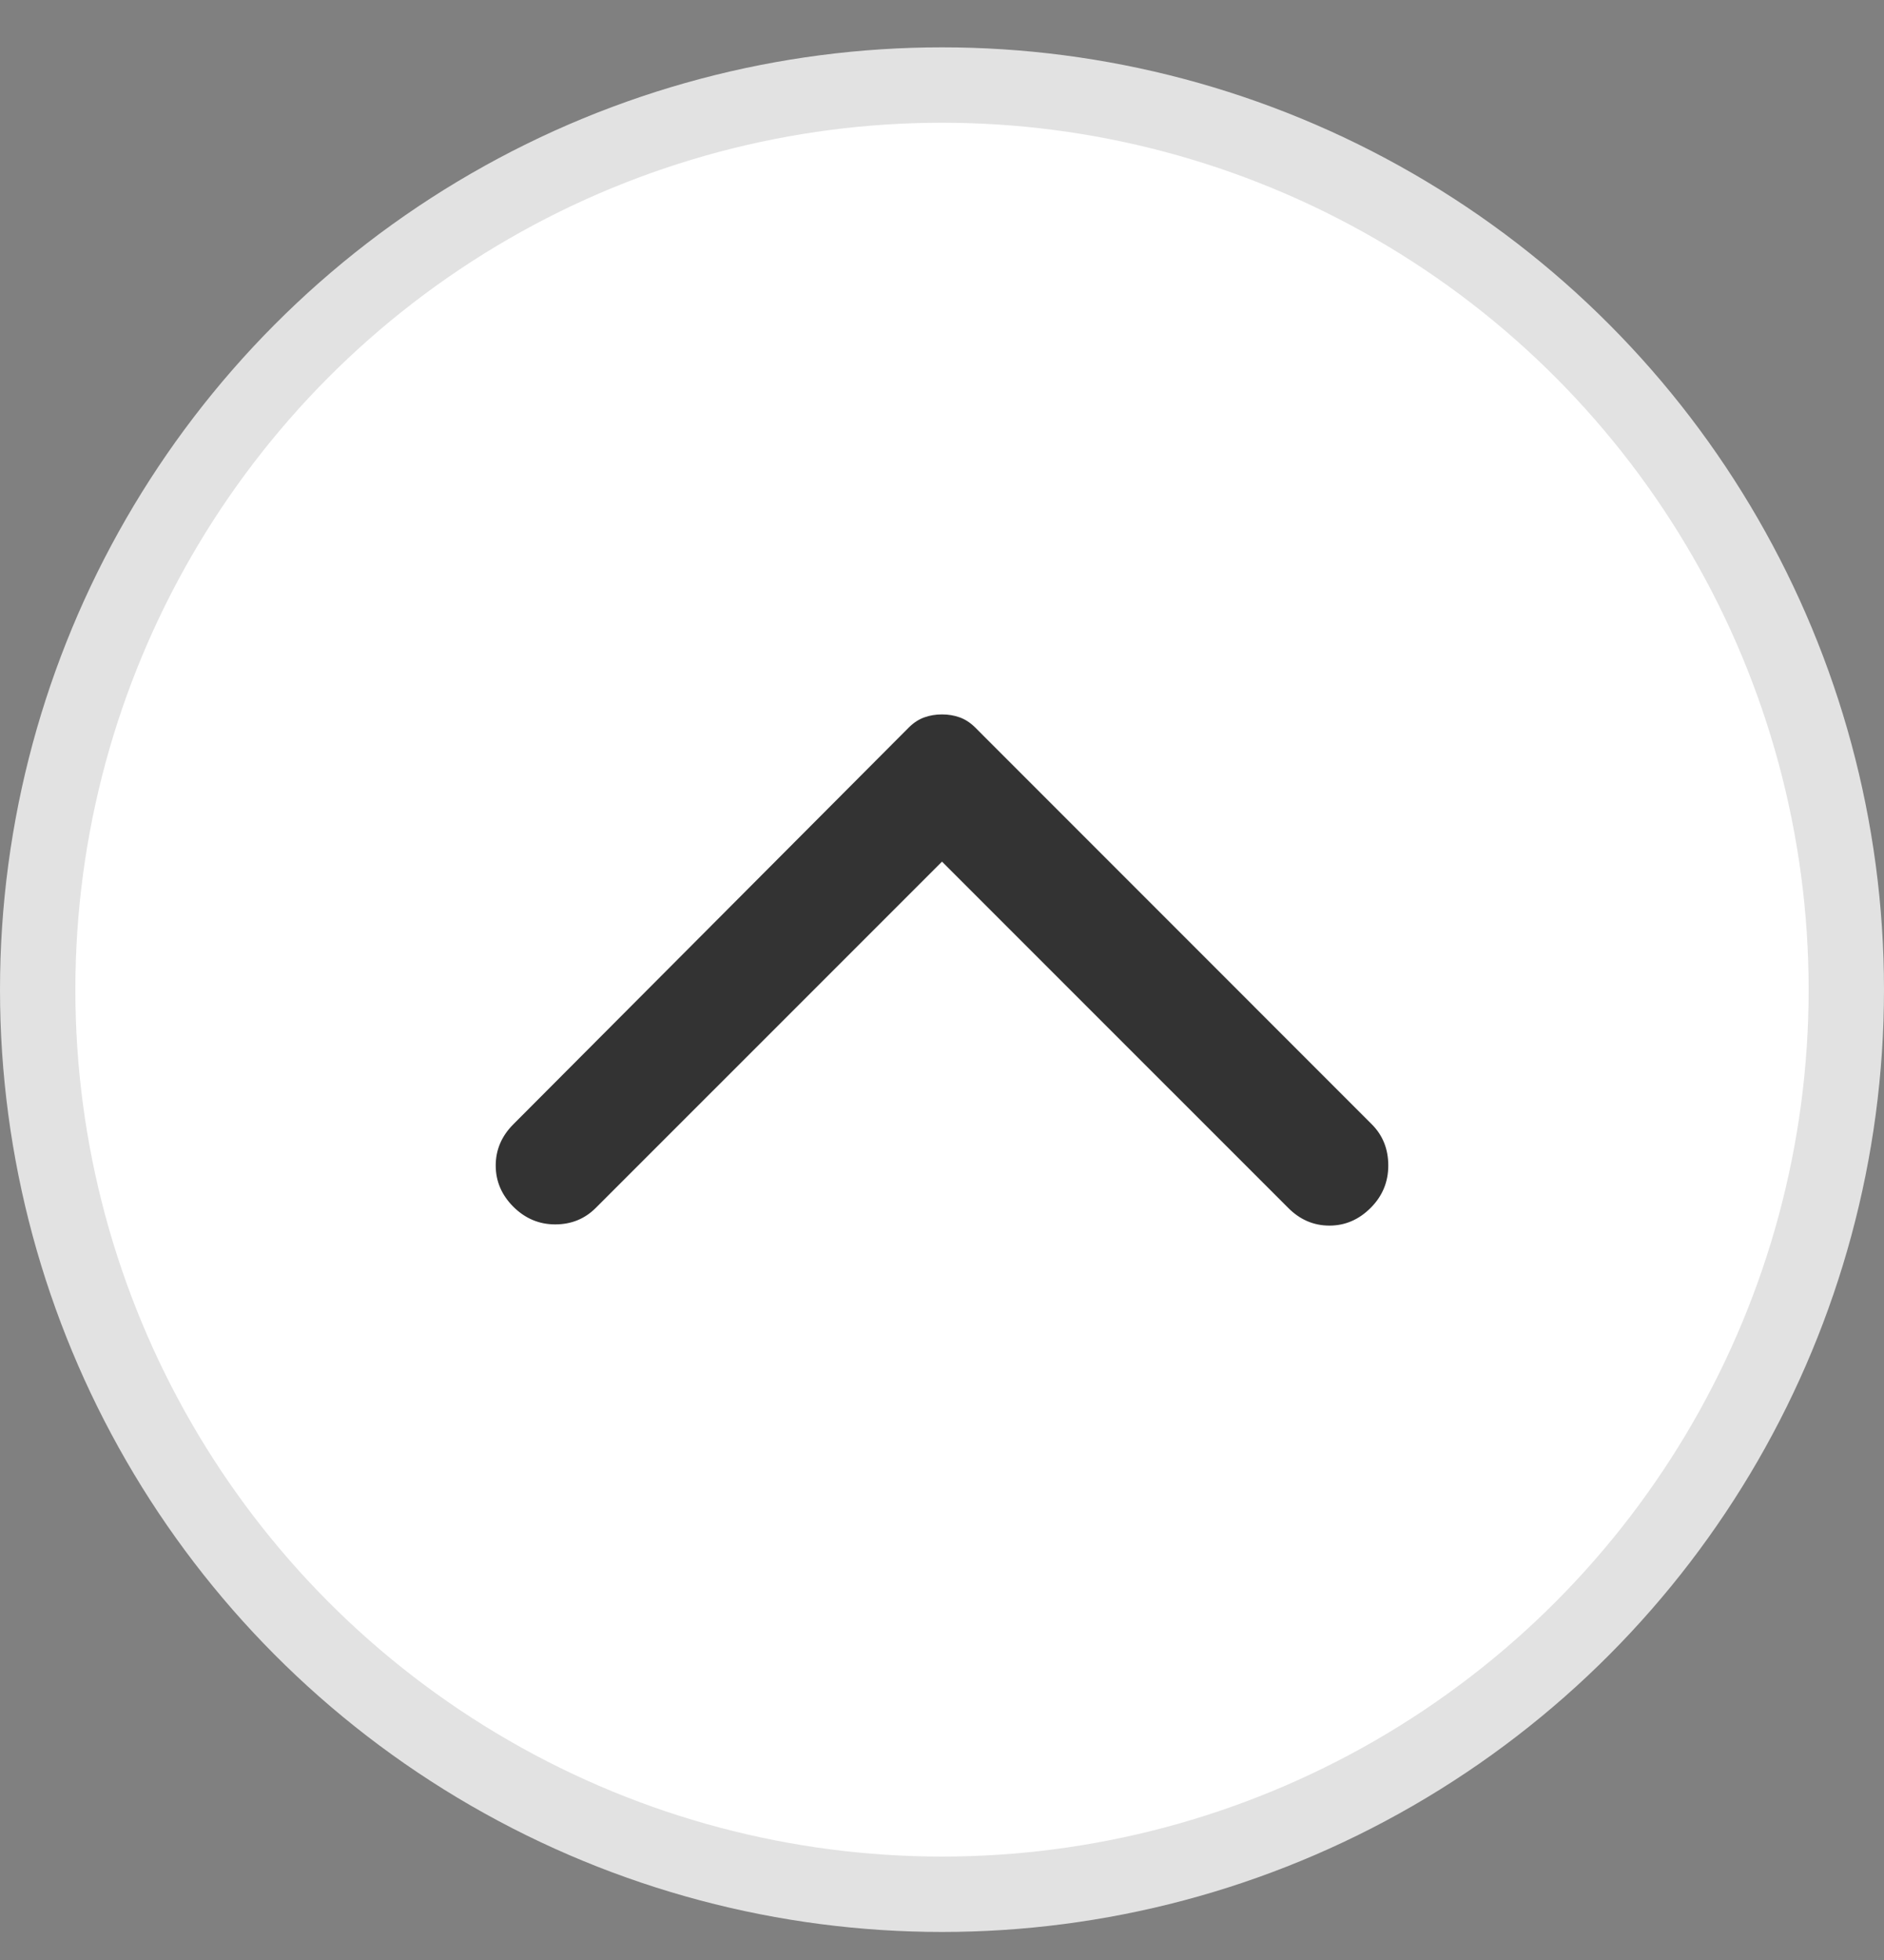
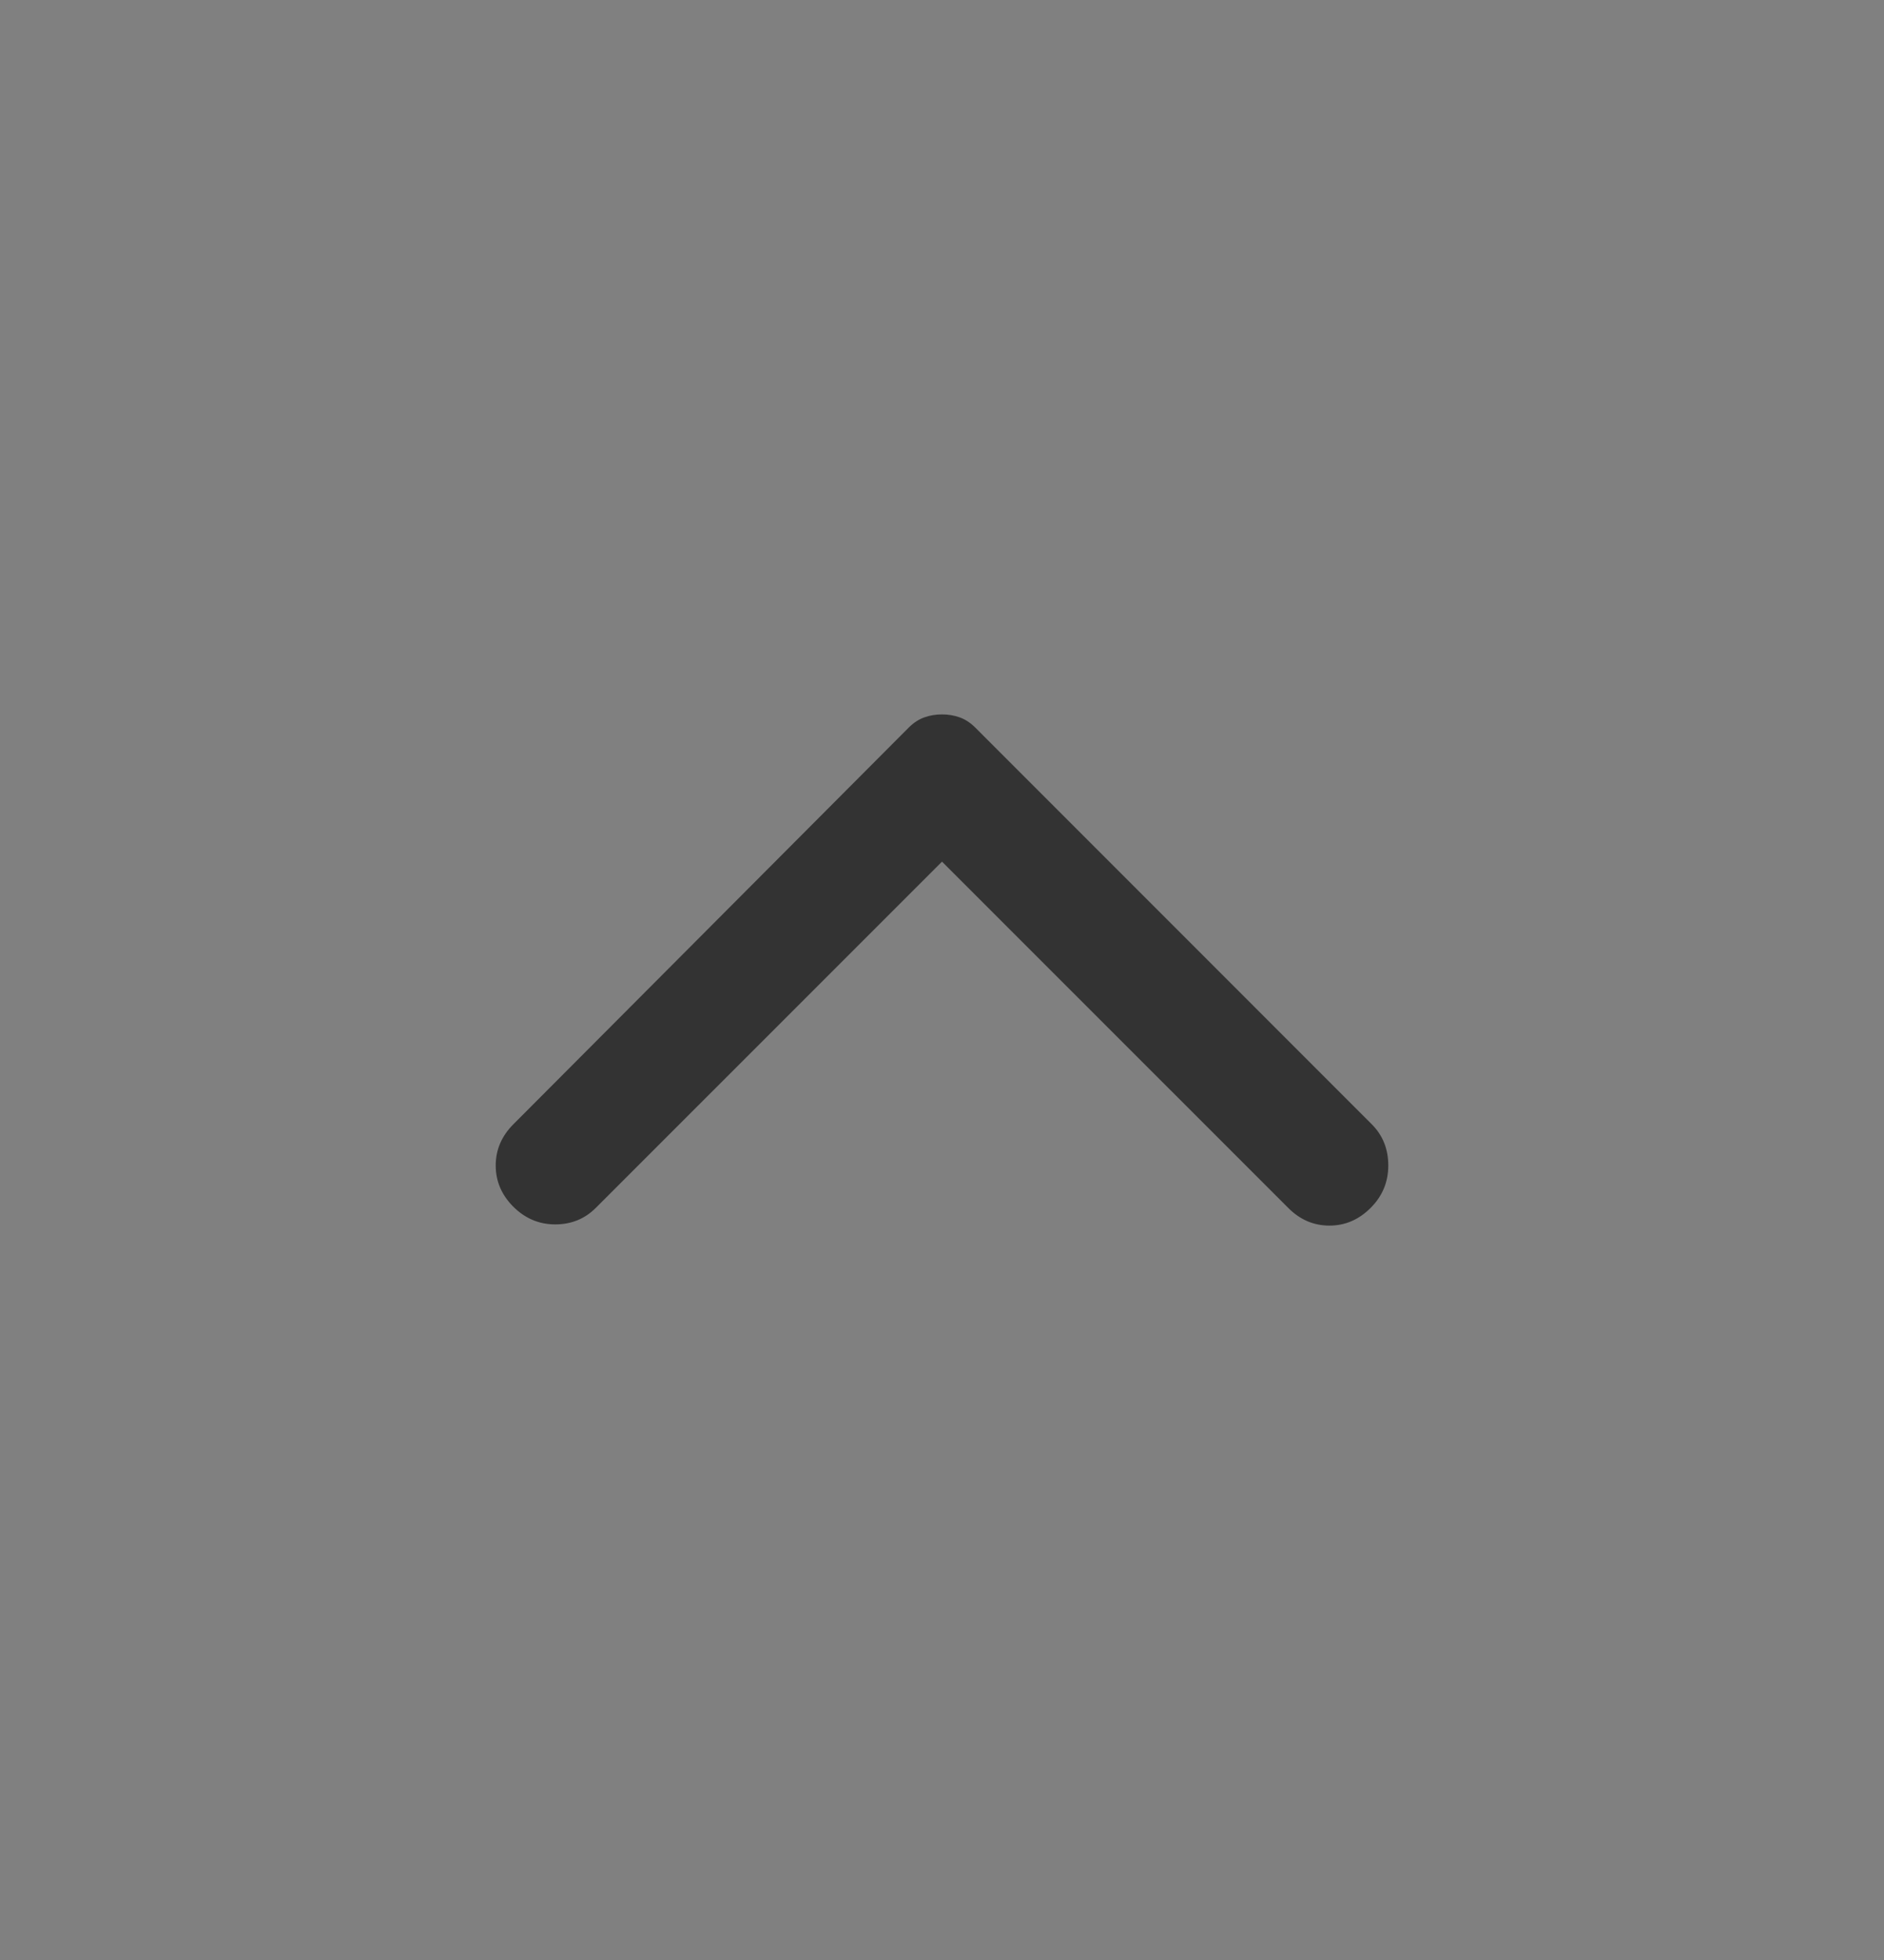
<svg xmlns="http://www.w3.org/2000/svg" width="25" height="26" viewBox="0 0 25 26" fill="none">
  <rect x="0" y="0" width="25" height="26" fill="#808080" stroke="none" />
-   <circle cx="12.5" cy="13.128" r="12" transform="rotate(-180 12.5 13.128)" fill="white" stroke="#E2E2E2" />
  <path d="M6.812 14.914L12.062 9.648C12.125 9.586 12.193 9.542 12.266 9.516C12.338 9.49 12.417 9.477 12.5 9.477C12.583 9.477 12.662 9.49 12.734 9.516C12.807 9.542 12.875 9.586 12.938 9.648L18.203 14.914C18.349 15.06 18.422 15.242 18.422 15.461C18.422 15.68 18.344 15.867 18.188 16.023C18.031 16.18 17.849 16.258 17.641 16.258C17.432 16.258 17.25 16.18 17.094 16.023L12.5 11.43L7.906 16.023C7.76 16.169 7.581 16.242 7.367 16.242C7.154 16.242 6.969 16.164 6.812 16.008C6.656 15.852 6.578 15.669 6.578 15.461C6.578 15.253 6.656 15.07 6.812 14.914Z" fill="#333333" />
</svg>